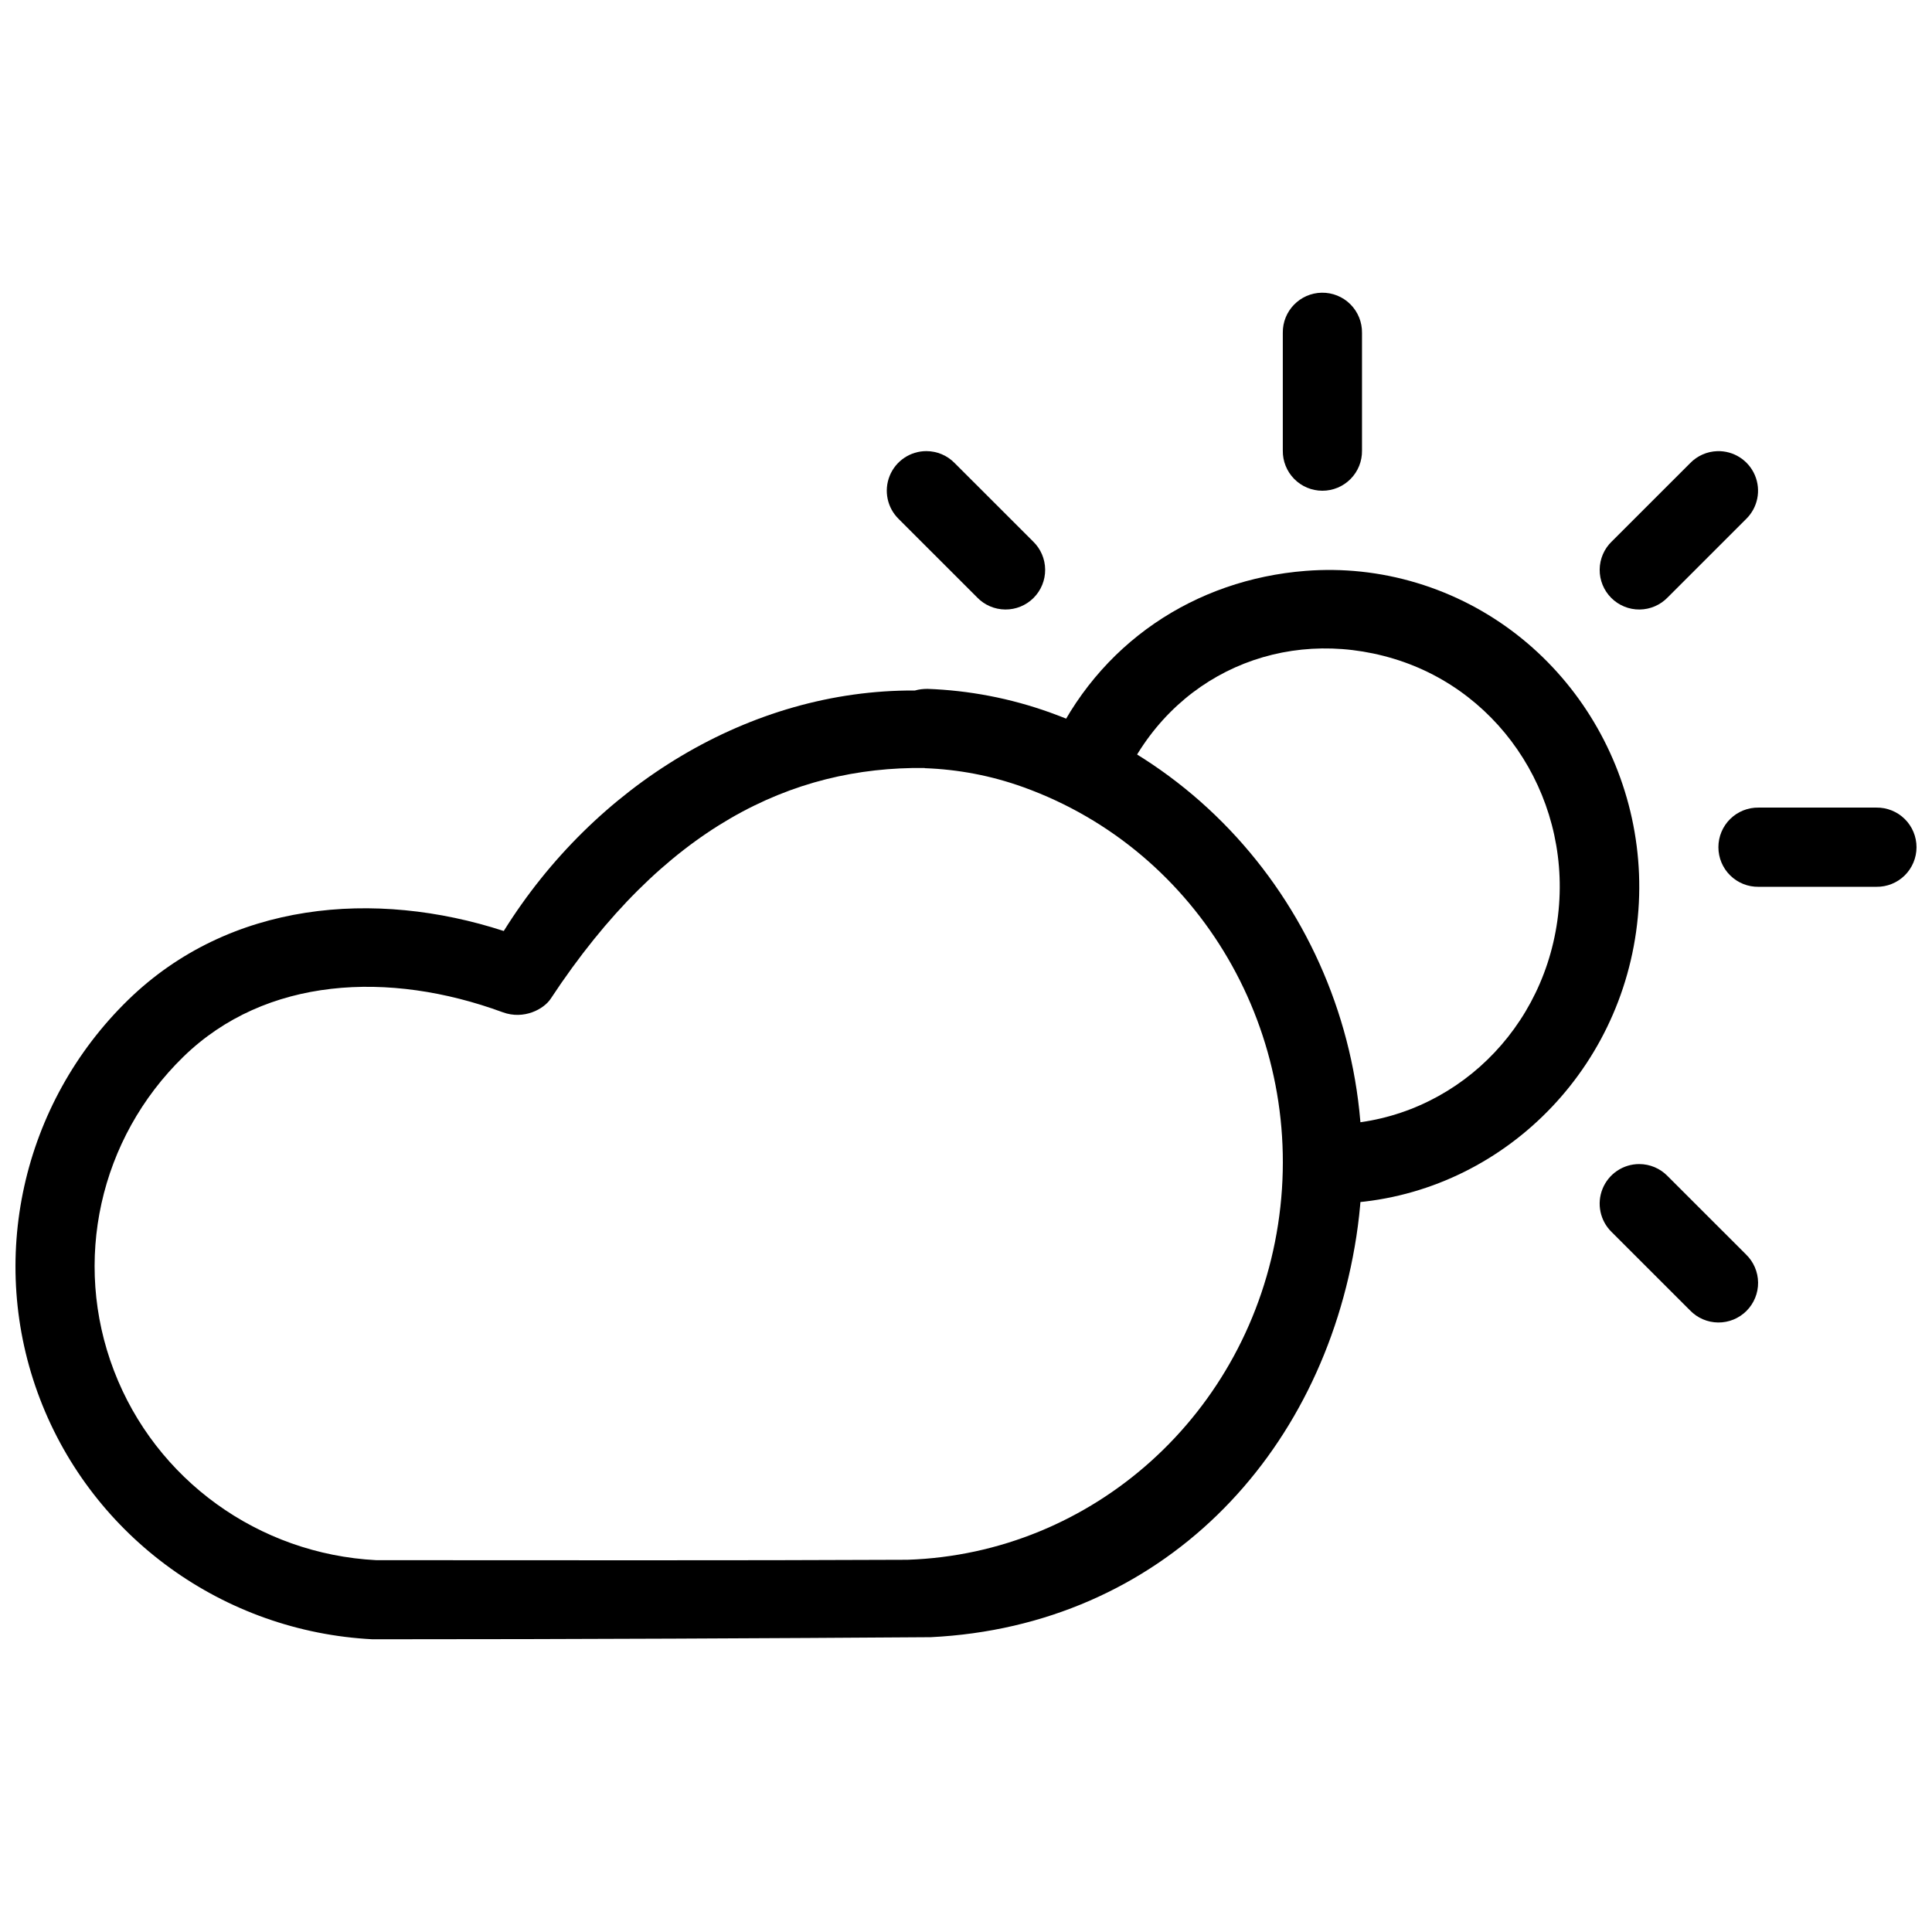
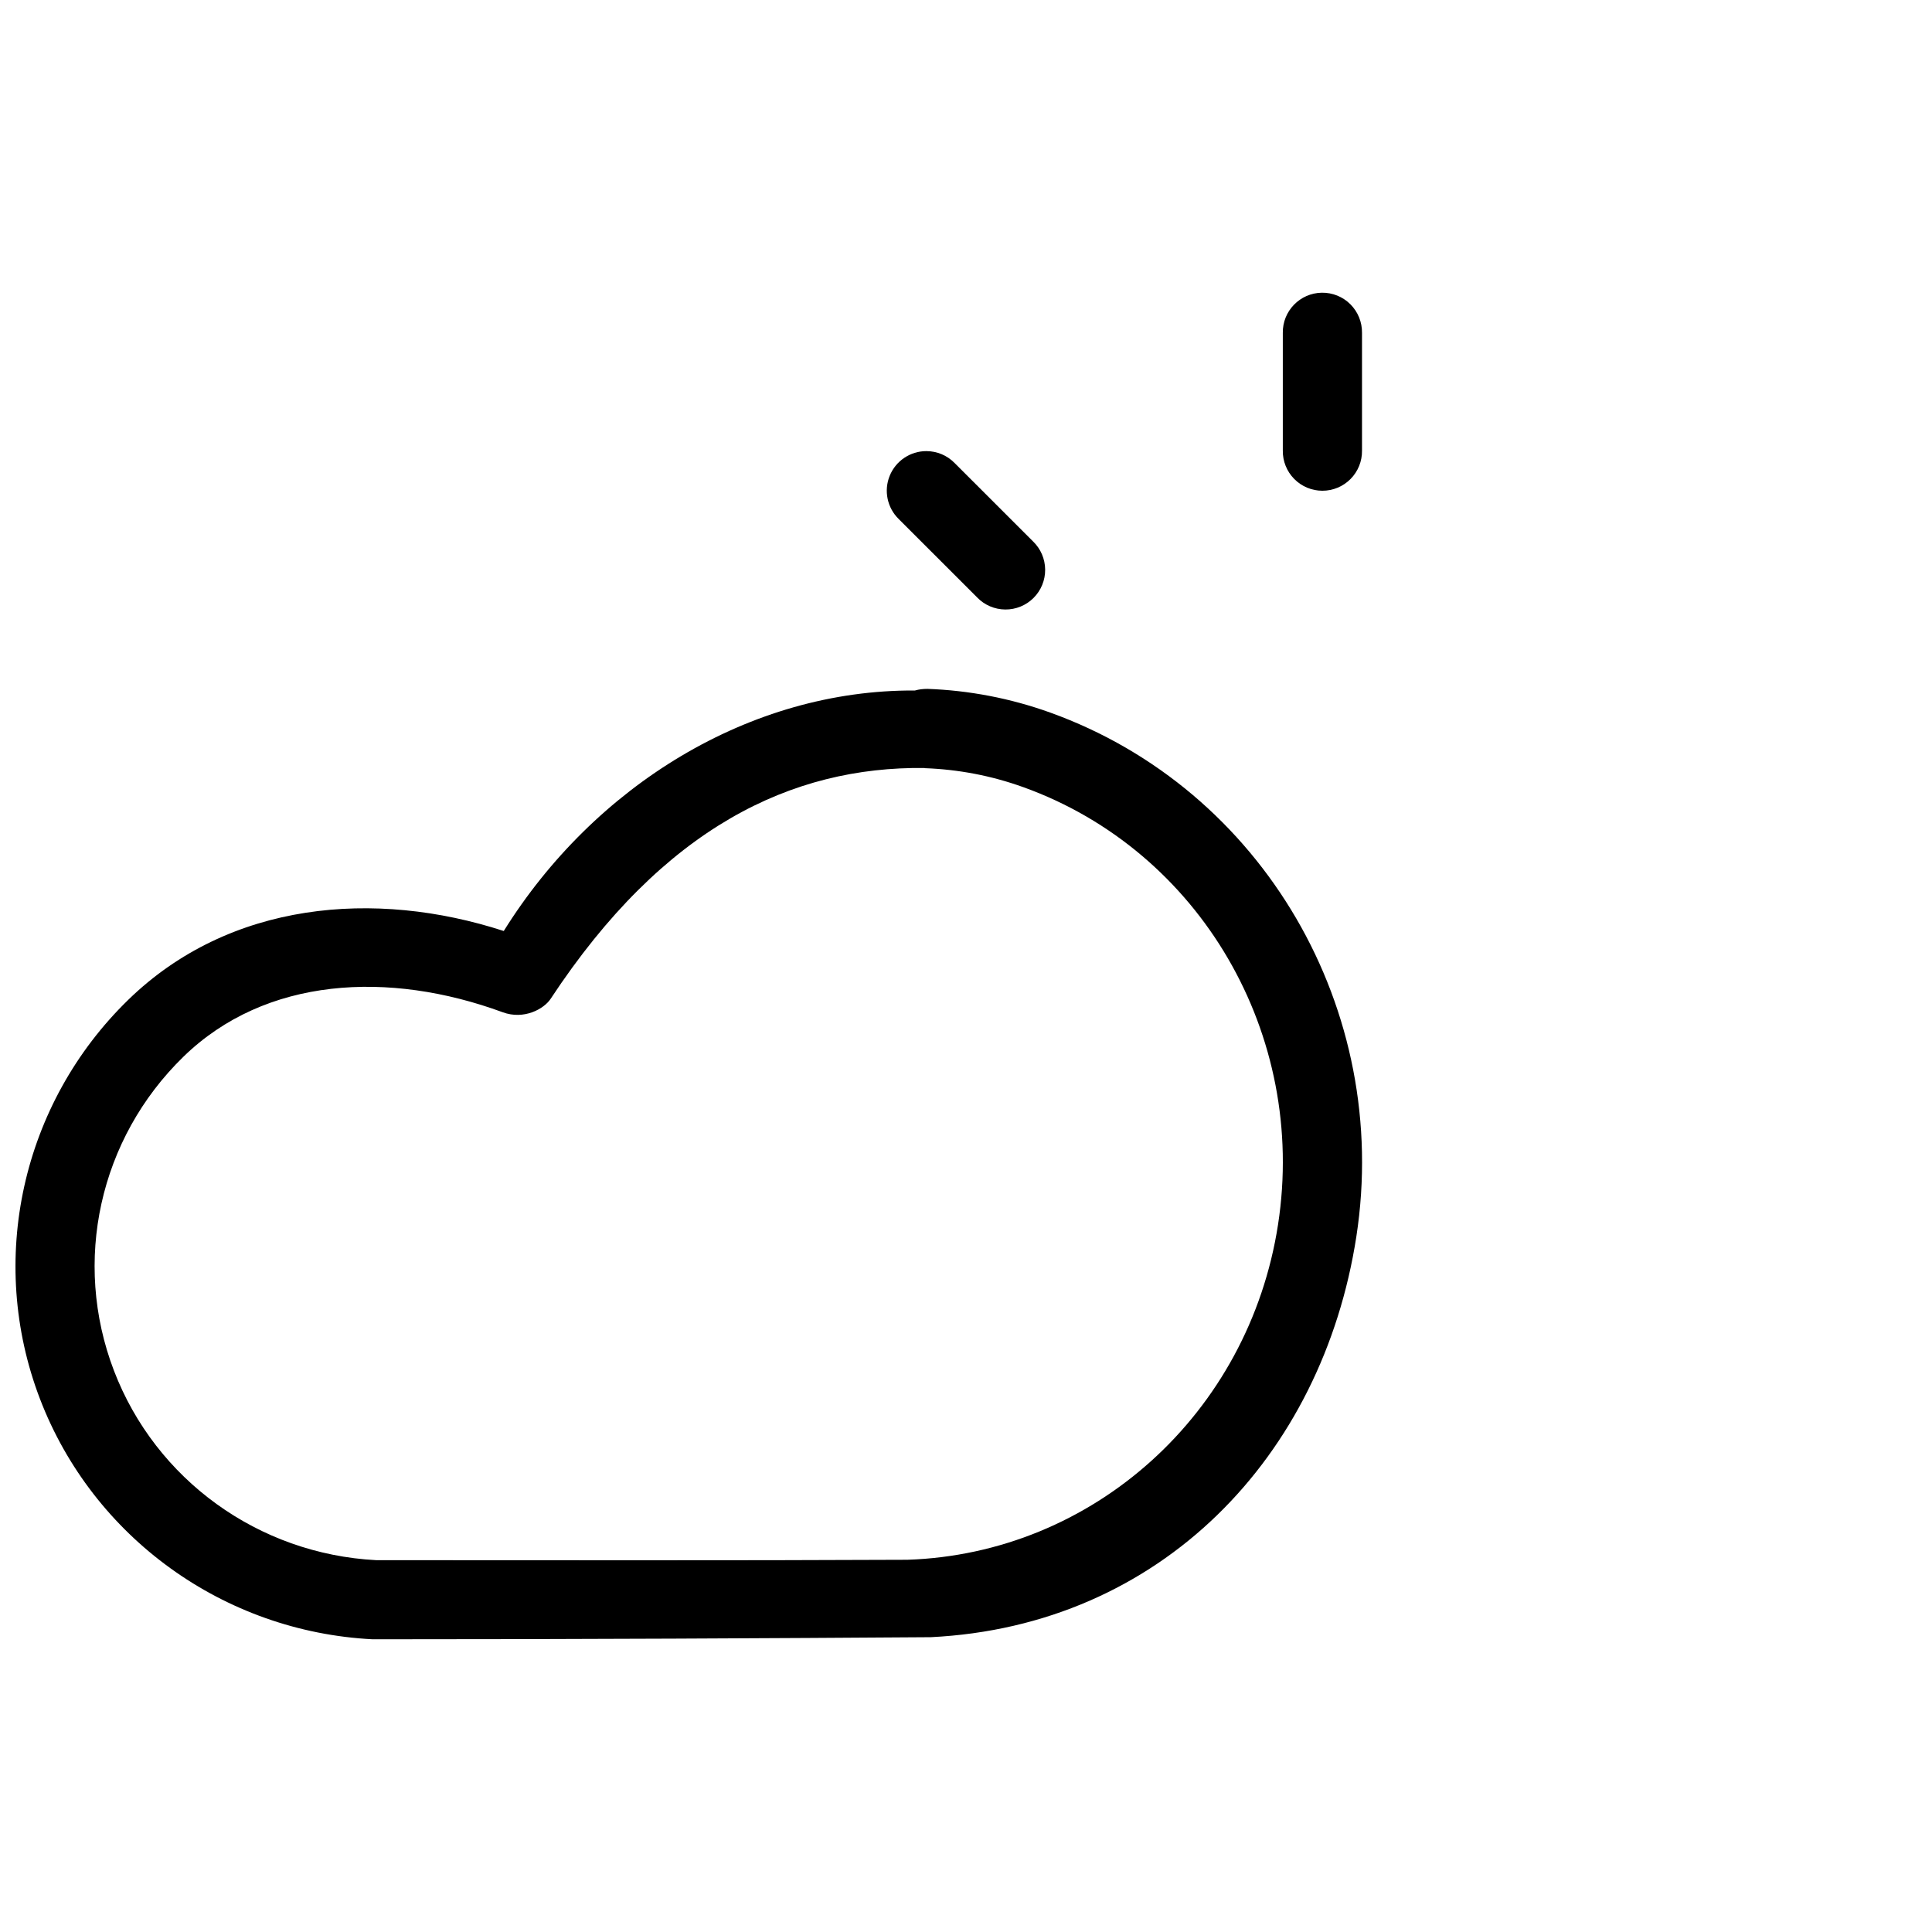
<svg xmlns="http://www.w3.org/2000/svg" width="800px" height="800px" version="1.1" viewBox="144 144 512 512">
  <defs>
    <clipPath id="b">
      <path d="m148.09 326h356.91v253h-356.91z" />
    </clipPath>
    <clipPath id="a">
-       <path d="m599 358h52.902v22h-52.902z" />
-     </clipPath>
+       </clipPath>
  </defs>
  <g clip-path="url(#b)">
    <path d="m389.79 326.56c-1.121 0-2.242 0.117-3.32 0.43-43.801-0.262-84.977 25.262-108.97 63.734-34.16-11.102-72.695-7.859-99.504 18.227-28.234 27.48-37.461 69.051-23.41 105.76 14.051 36.711 48.699 61.715 88.168 63.715 56.465 0 106.98-0.273 147.9-0.555 60.988-2.996 103.78-47.852 112.79-106.15 9.277-60.062-24.746-118.57-81.094-138.87-10.703-3.852-21.668-5.898-32.555-6.293zm-0.758 21.016h0.102c8.746 0.324 17.496 1.945 26.094 5.043 46.785 16.855 75.246 65.512 67.465 115.91-7.746 50.148-49.02 87.207-98.254 88.828-46.793 0.219-93.844 0.105-140.73 0.105-31.23-1.625-58.453-21.328-69.512-50.227-11.074-28.93-3.879-61.5 18.43-83.211 21.742-21.156 54.449-22.855 84.602-11.766 5.625 2.066 10.926-0.852 12.711-3.582 29.973-45.48 63.895-61.562 99.094-61.152z" />
  </g>
-   <path d="m489.99 295.29c-29.16 2.285-54.969 19.02-67.684 47.355-6.672 13.113 13.875 22.25 19.227 8.551 12.824-28.574 42.699-41.426 71.844-32.617 29.145 8.809 47.723 38.27 43.332 69.457s-30.191 53.938-60.543 53.957c-14.254-0.188-14.23 21.207 0.02 20.992 40.961 0 75.609-30.945 81.395-72.039s-18.82-80.594-58.07-92.457c-9.812-2.965-19.797-3.961-29.52-3.199z" />
  <path d="m494.29 221.57c-5.789 0.094-10.414 4.852-10.332 10.645v31.188c-0.043 2.812 1.047 5.519 3.019 7.519 1.973 2.004 4.664 3.129 7.477 3.129 2.809 0 5.5-1.125 7.473-3.129 1.973-2 3.062-4.707 3.019-7.519v-31.188c0.039-2.84-1.07-5.57-3.078-7.578-2.008-2.004-4.742-3.109-7.578-3.066z" fill-rule="evenodd" />
-   <path d="m599.11 263.56c-2.723 0.082-5.305 1.219-7.203 3.176l-20.754 20.746-0.004-0.004c-2.031 1.953-3.191 4.641-3.219 7.457s1.078 5.527 3.07 7.519c1.992 1.996 4.699 3.102 7.516 3.074 2.816-0.031 5.504-1.191 7.453-3.223l20.754-20.746c3.102-3.016 4.031-7.625 2.348-11.605-1.684-3.984-5.641-6.523-9.961-6.394z" fill-rule="evenodd" />
-   <path d="m578.41 452.49c-4.266 0-8.105 2.586-9.711 6.543-1.605 3.953-0.656 8.488 2.398 11.465l20.766 20.754c1.953 2.035 4.641 3.195 7.457 3.223 2.816 0.031 5.527-1.078 7.519-3.07 1.992-1.992 3.102-4.707 3.07-7.523-0.027-2.82-1.188-5.508-3.219-7.461l-20.766-20.754v-0.004c-1.977-2.027-4.688-3.172-7.516-3.172z" fill-rule="evenodd" />
  <g clip-path="url(#a)">
-     <path d="m610.05 358.02c-2.812-0.043-5.523 1.043-7.527 3.016s-3.129 4.668-3.129 7.481 1.125 5.508 3.129 7.481 4.715 3.059 7.527 3.016h31.191c2.812 0.043 5.523-1.043 7.527-3.016 2-1.973 3.129-4.668 3.129-7.481s-1.129-5.508-3.129-7.481c-2.004-1.973-4.715-3.059-7.527-3.016z" fill-rule="evenodd" />
-   </g>
+     </g>
  <path d="m389.49 263.55c-4.266 0-8.105 2.59-9.711 6.543-1.605 3.953-0.656 8.488 2.402 11.465l20.766 20.758h-0.004c1.953 2.027 4.641 3.184 7.453 3.207 2.816 0.027 5.523-1.082 7.512-3.07 1.992-1.992 3.098-4.699 3.07-7.516-0.023-2.816-1.18-5.504-3.207-7.457l-20.766-20.754c-1.973-2.031-4.684-3.176-7.516-3.176z" fill-rule="evenodd" />
</svg>